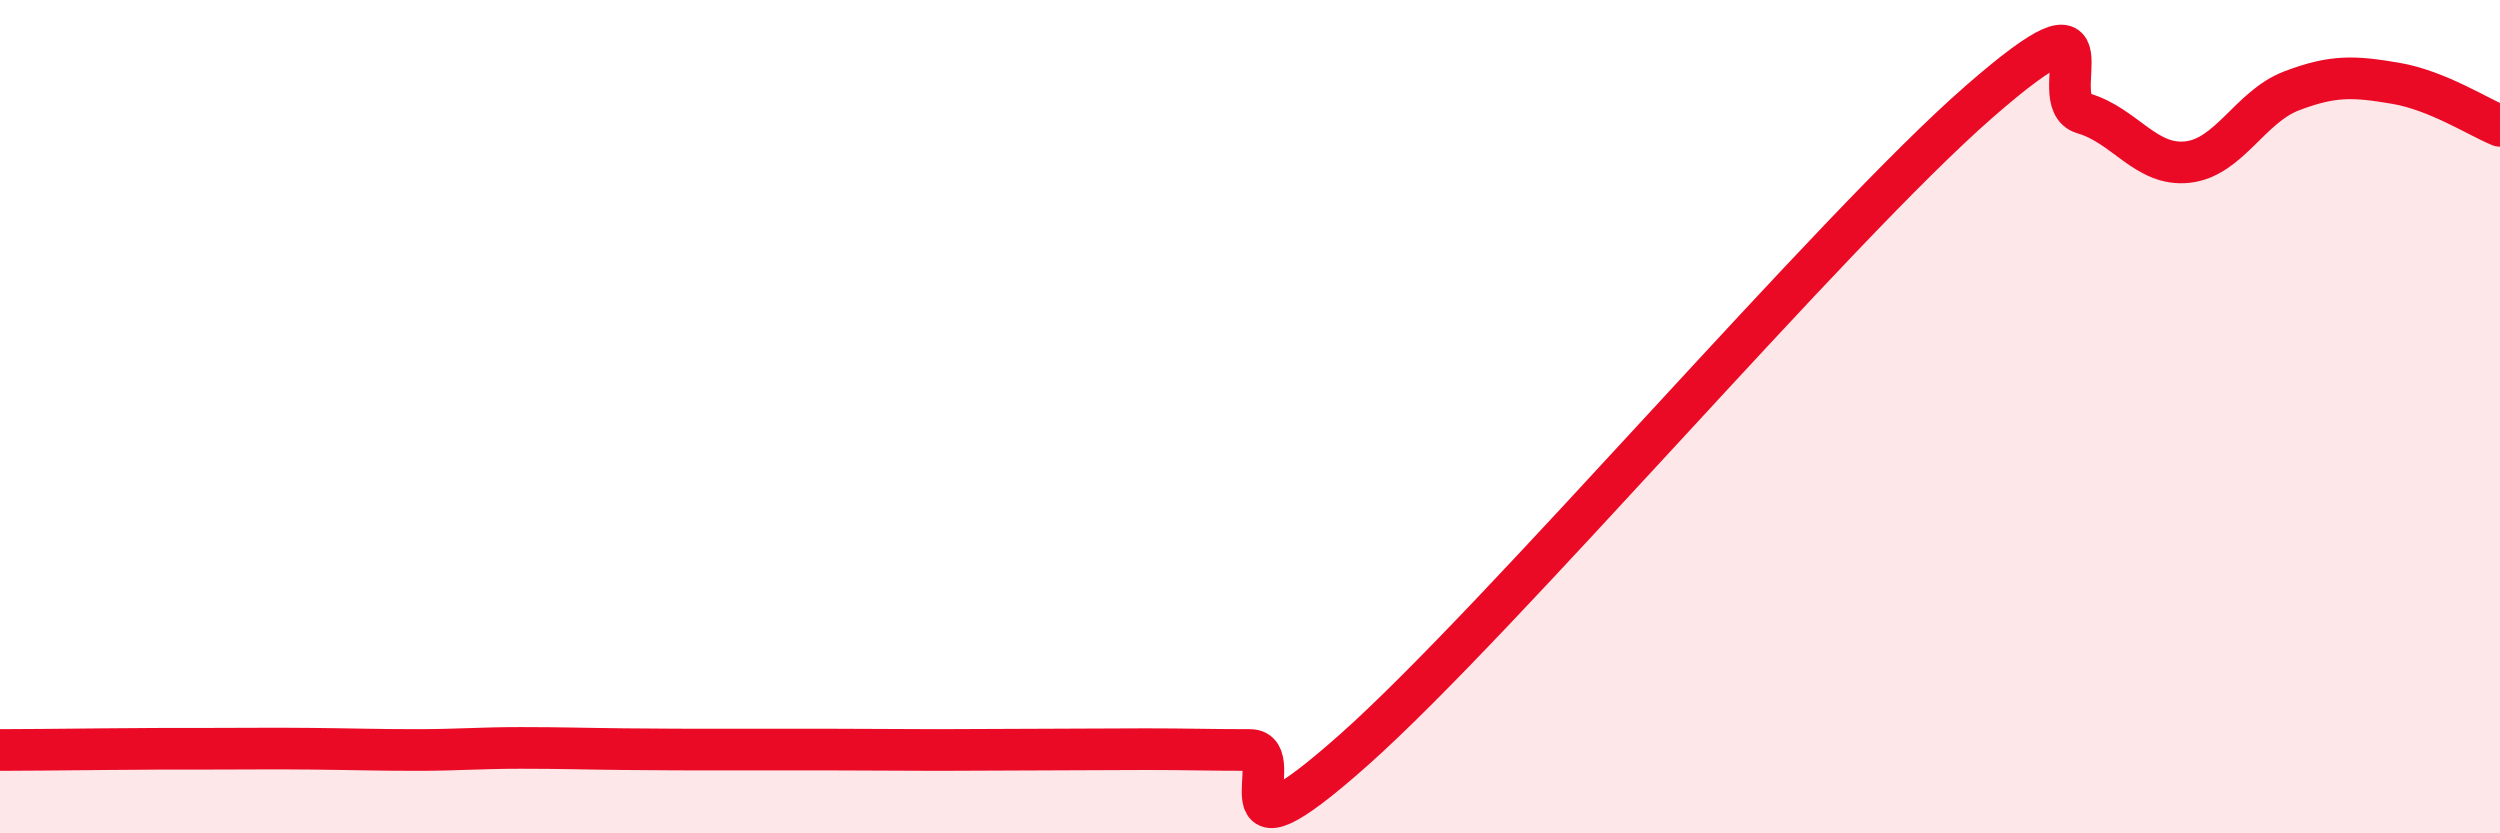
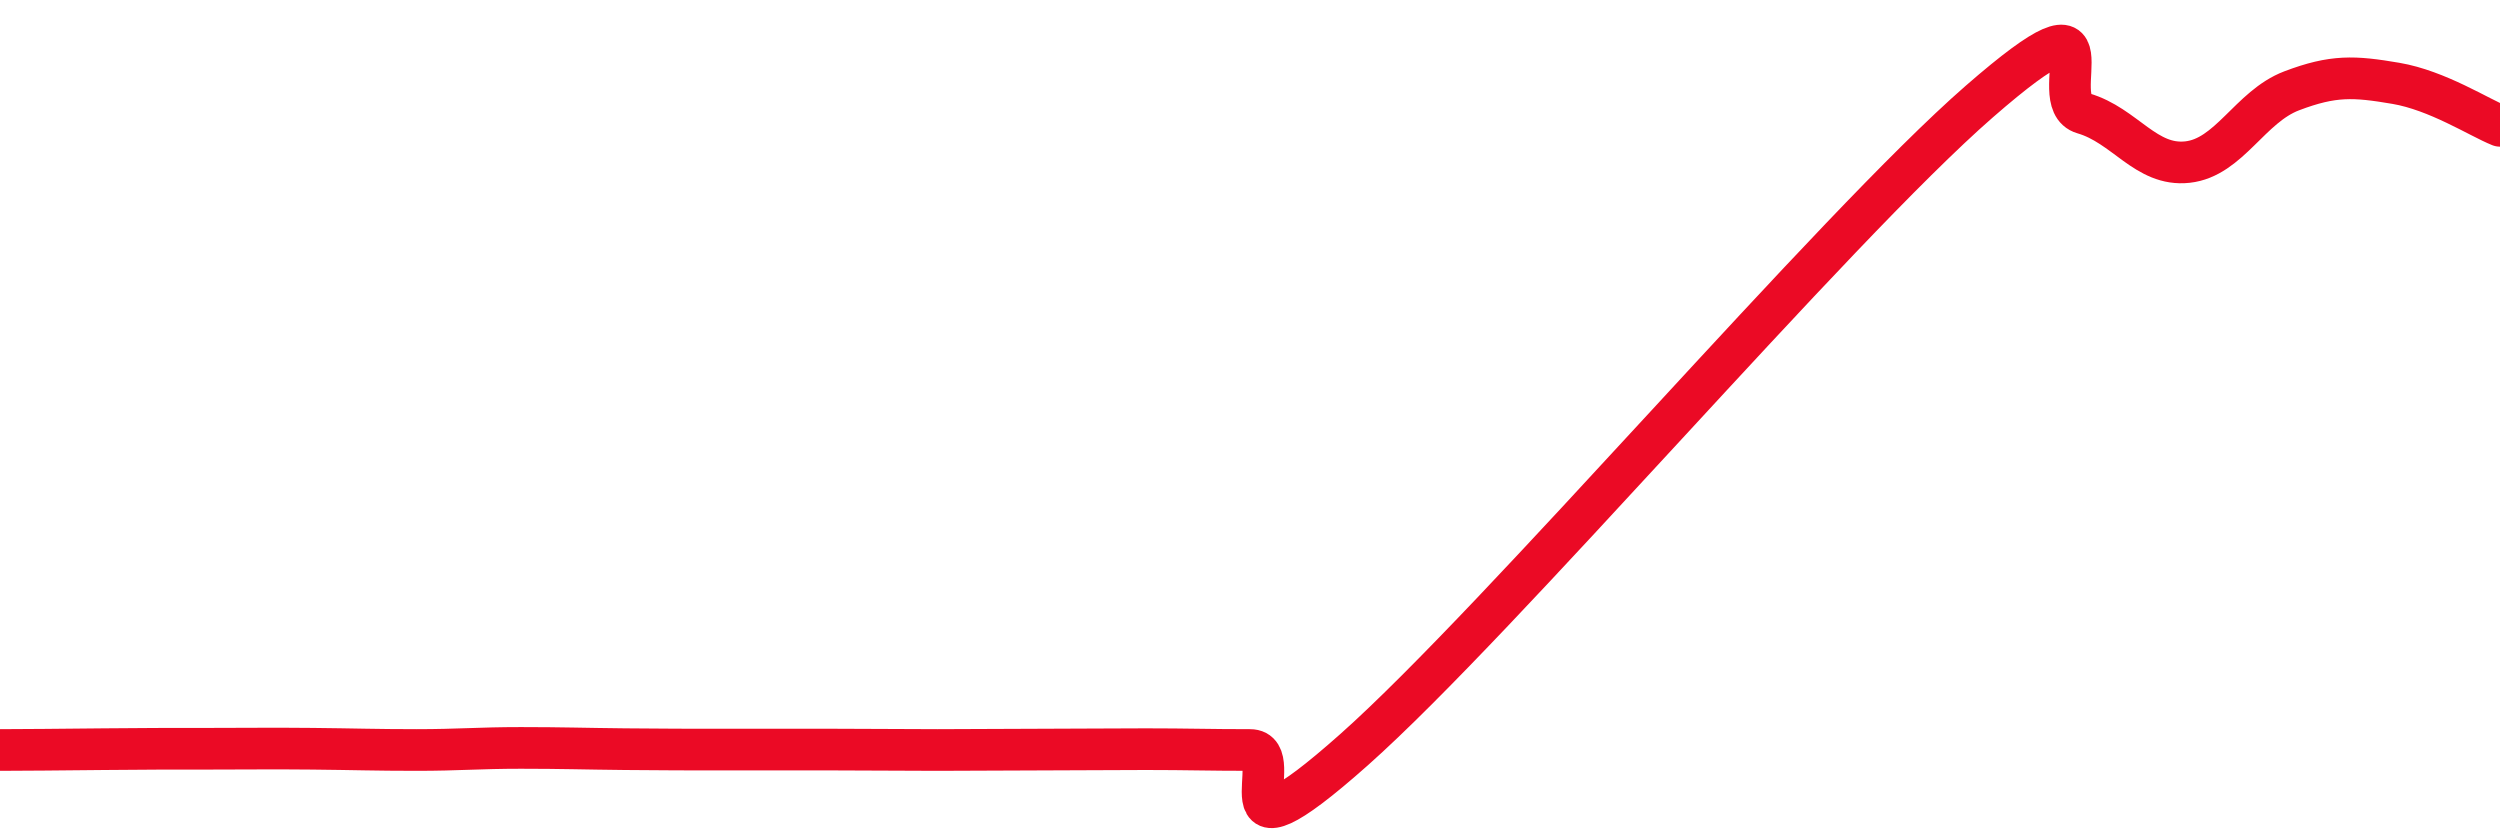
<svg xmlns="http://www.w3.org/2000/svg" width="60" height="20" viewBox="0 0 60 20">
-   <path d="M 0,18 C 0.5,18 1.5,17.99 2.5,17.98 C 3.5,17.97 4,17.97 5,17.97 C 6,17.97 6.5,17.96 7.5,17.97 C 8.5,17.98 9,18 10,18 C 11,18 11.5,17.95 12.5,17.95 C 13.5,17.95 14,17.97 15,17.98 C 16,17.99 16.5,17.99 17.5,17.99 C 18.5,17.99 19,17.99 20,17.99 C 21,17.99 21.5,18 22.5,18 C 23.5,18 24,17.99 25,17.99 C 26,17.99 26.5,17.98 27.5,17.98 C 28.5,17.98 29,18 30,18 C 31,18 29,21.1 32.5,17.99 C 36,14.88 44,5.49 47.5,2.44 C 51,-0.61 49,2.43 50,2.72 C 51,3.01 51.5,4 52.5,3.89 C 53.5,3.78 54,2.56 55,2.18 C 56,1.8 56.5,1.83 57.5,2 C 58.5,2.17 59.5,2.82 60,3.02L60 20L0 20Z" fill="#EB0A25" opacity="0.1" stroke-linecap="round" stroke-linejoin="round" />
  <path d="M 0,18 C 0.5,18 1.5,17.99 2.5,17.98 C 3.5,17.97 4,17.97 5,17.97 C 6,17.97 6.5,17.96 7.5,17.97 C 8.5,17.98 9,18 10,18 C 11,18 11.5,17.95 12.5,17.95 C 13.5,17.95 14,17.97 15,17.98 C 16,17.99 16.5,17.99 17.5,17.99 C 18.5,17.99 19,17.99 20,17.99 C 21,17.99 21.5,18 22.5,18 C 23.5,18 24,17.99 25,17.99 C 26,17.99 26.5,17.98 27.5,17.98 C 28.5,17.98 29,18 30,18 C 31,18 29,21.1 32.5,17.99 C 36,14.88 44,5.49 47.5,2.44 C 51,-0.61 49,2.43 50,2.72 C 51,3.01 51.5,4 52.5,3.89 C 53.5,3.78 54,2.56 55,2.18 C 56,1.8 56.5,1.83 57.5,2 C 58.5,2.17 59.5,2.82 60,3.02" stroke="#EB0A25" stroke-width="1" fill="none" stroke-linecap="round" stroke-linejoin="round" />
</svg>